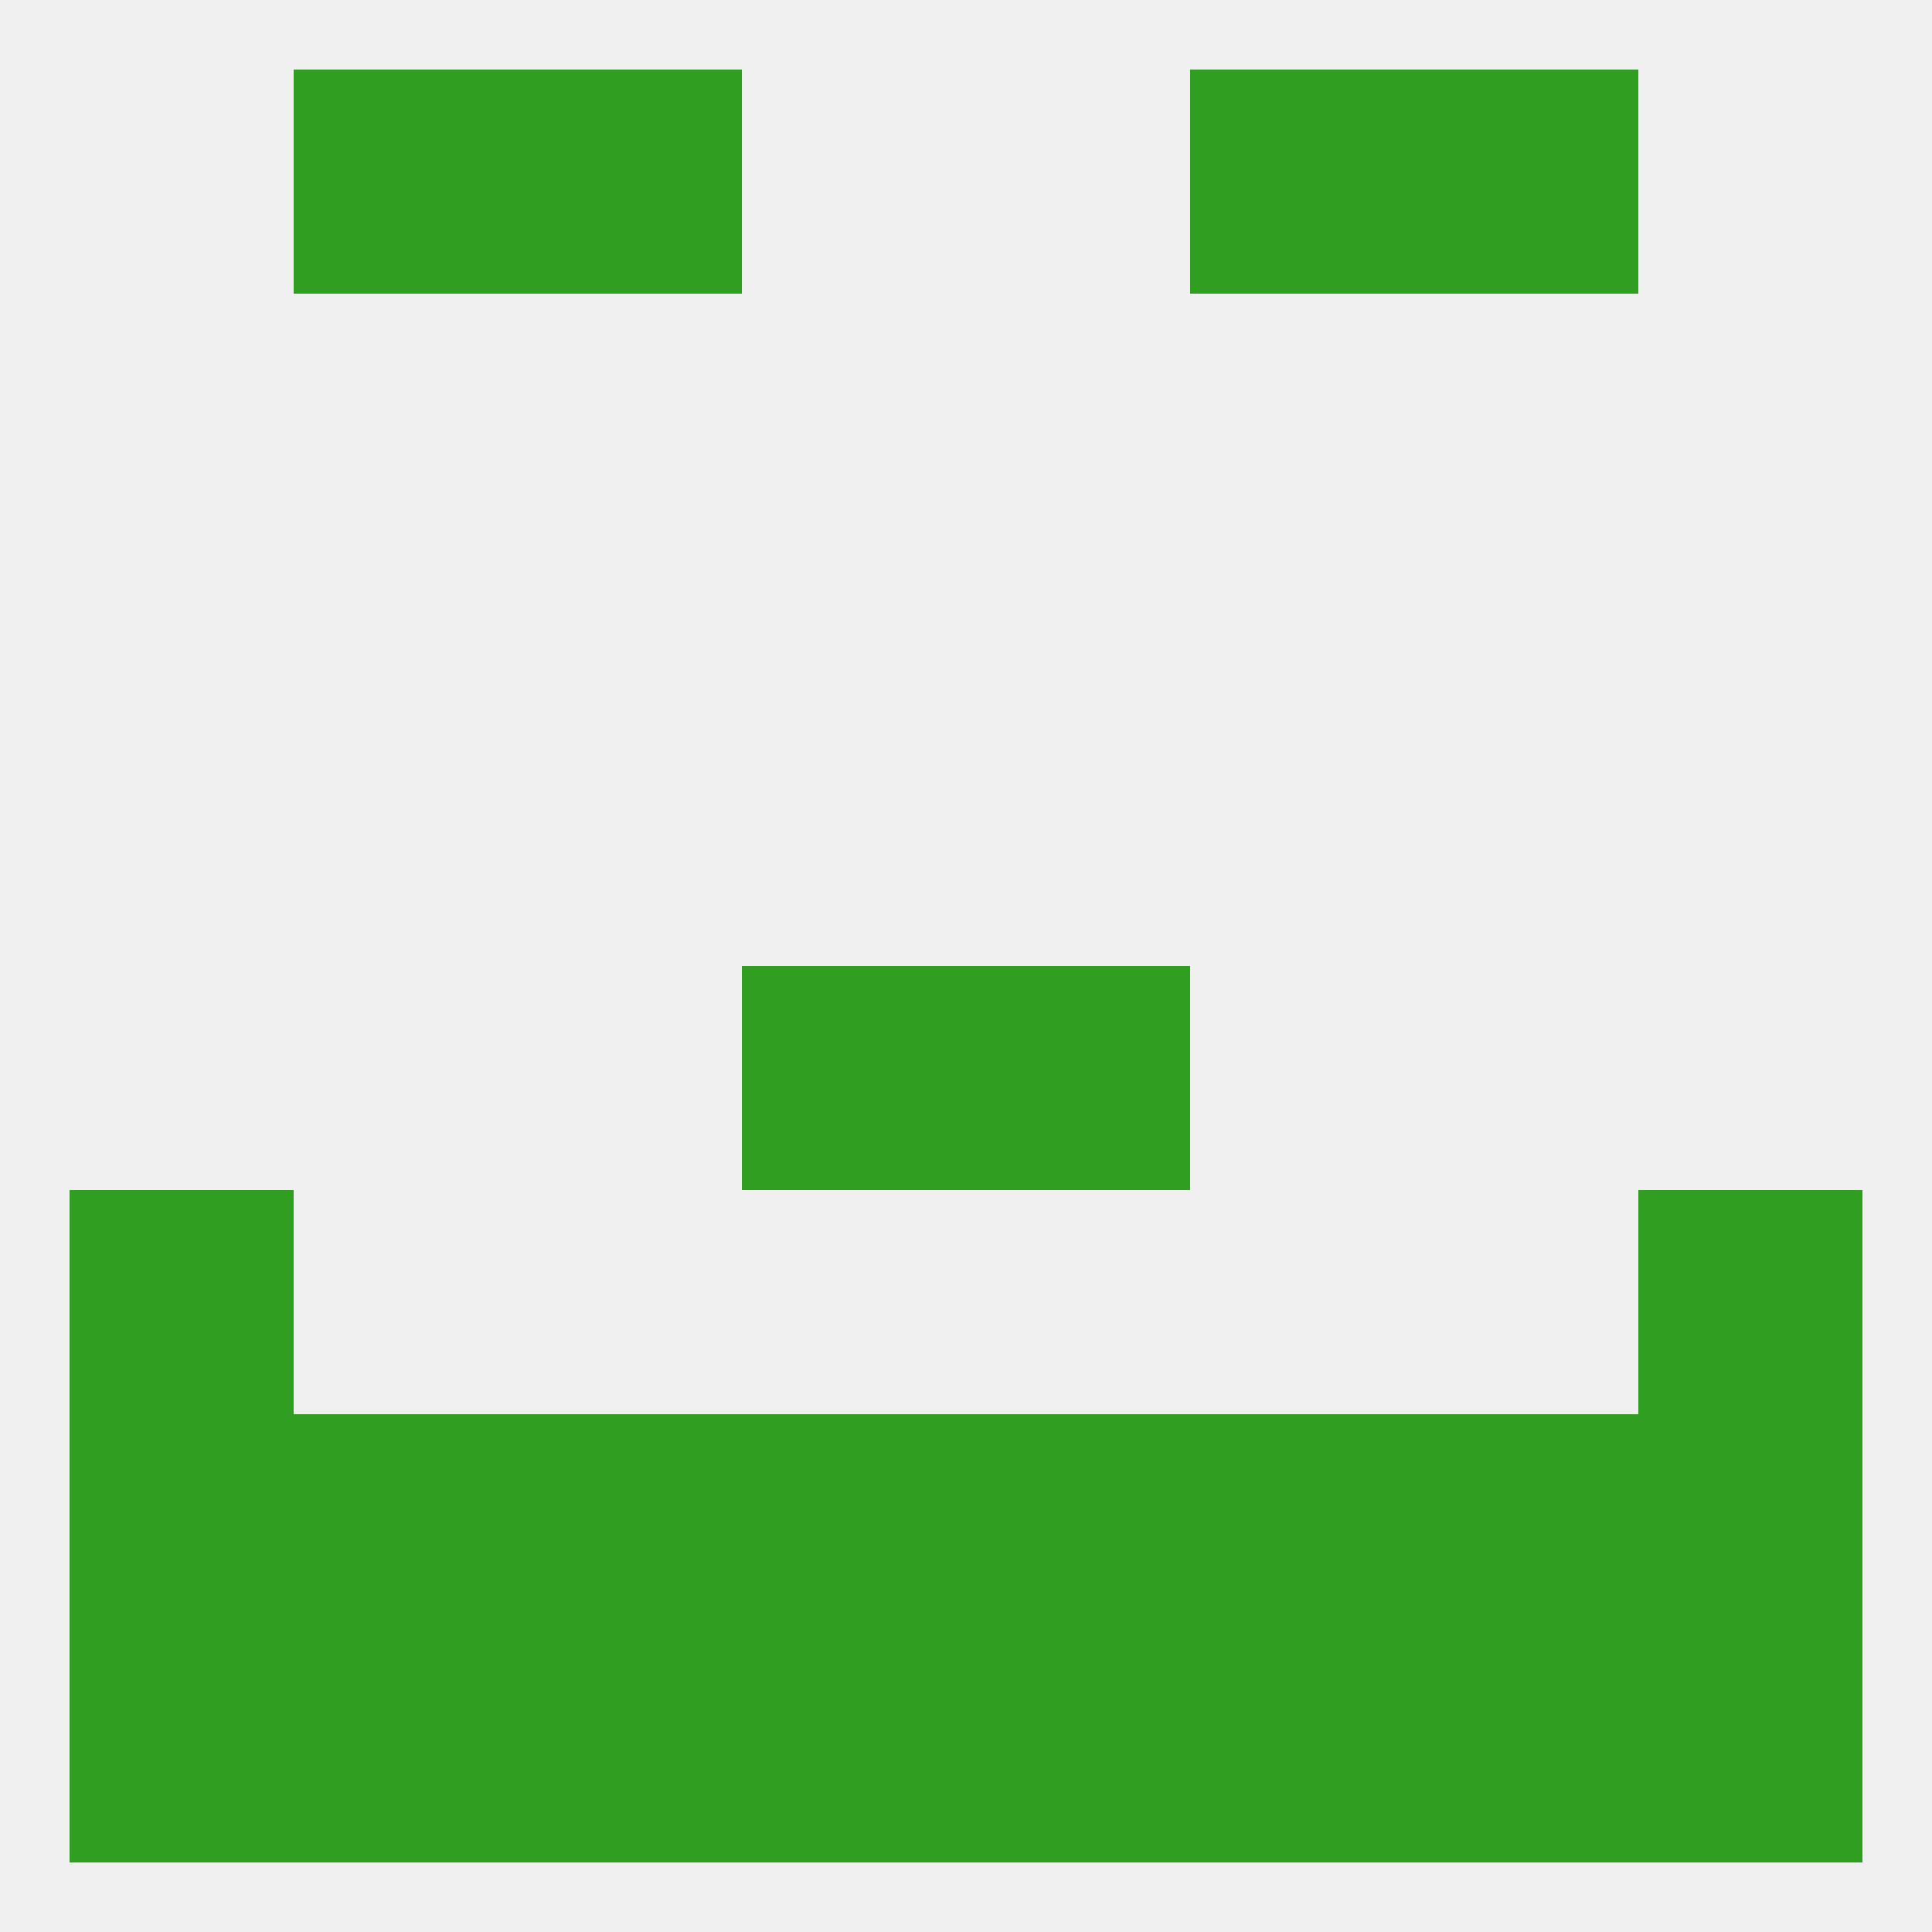
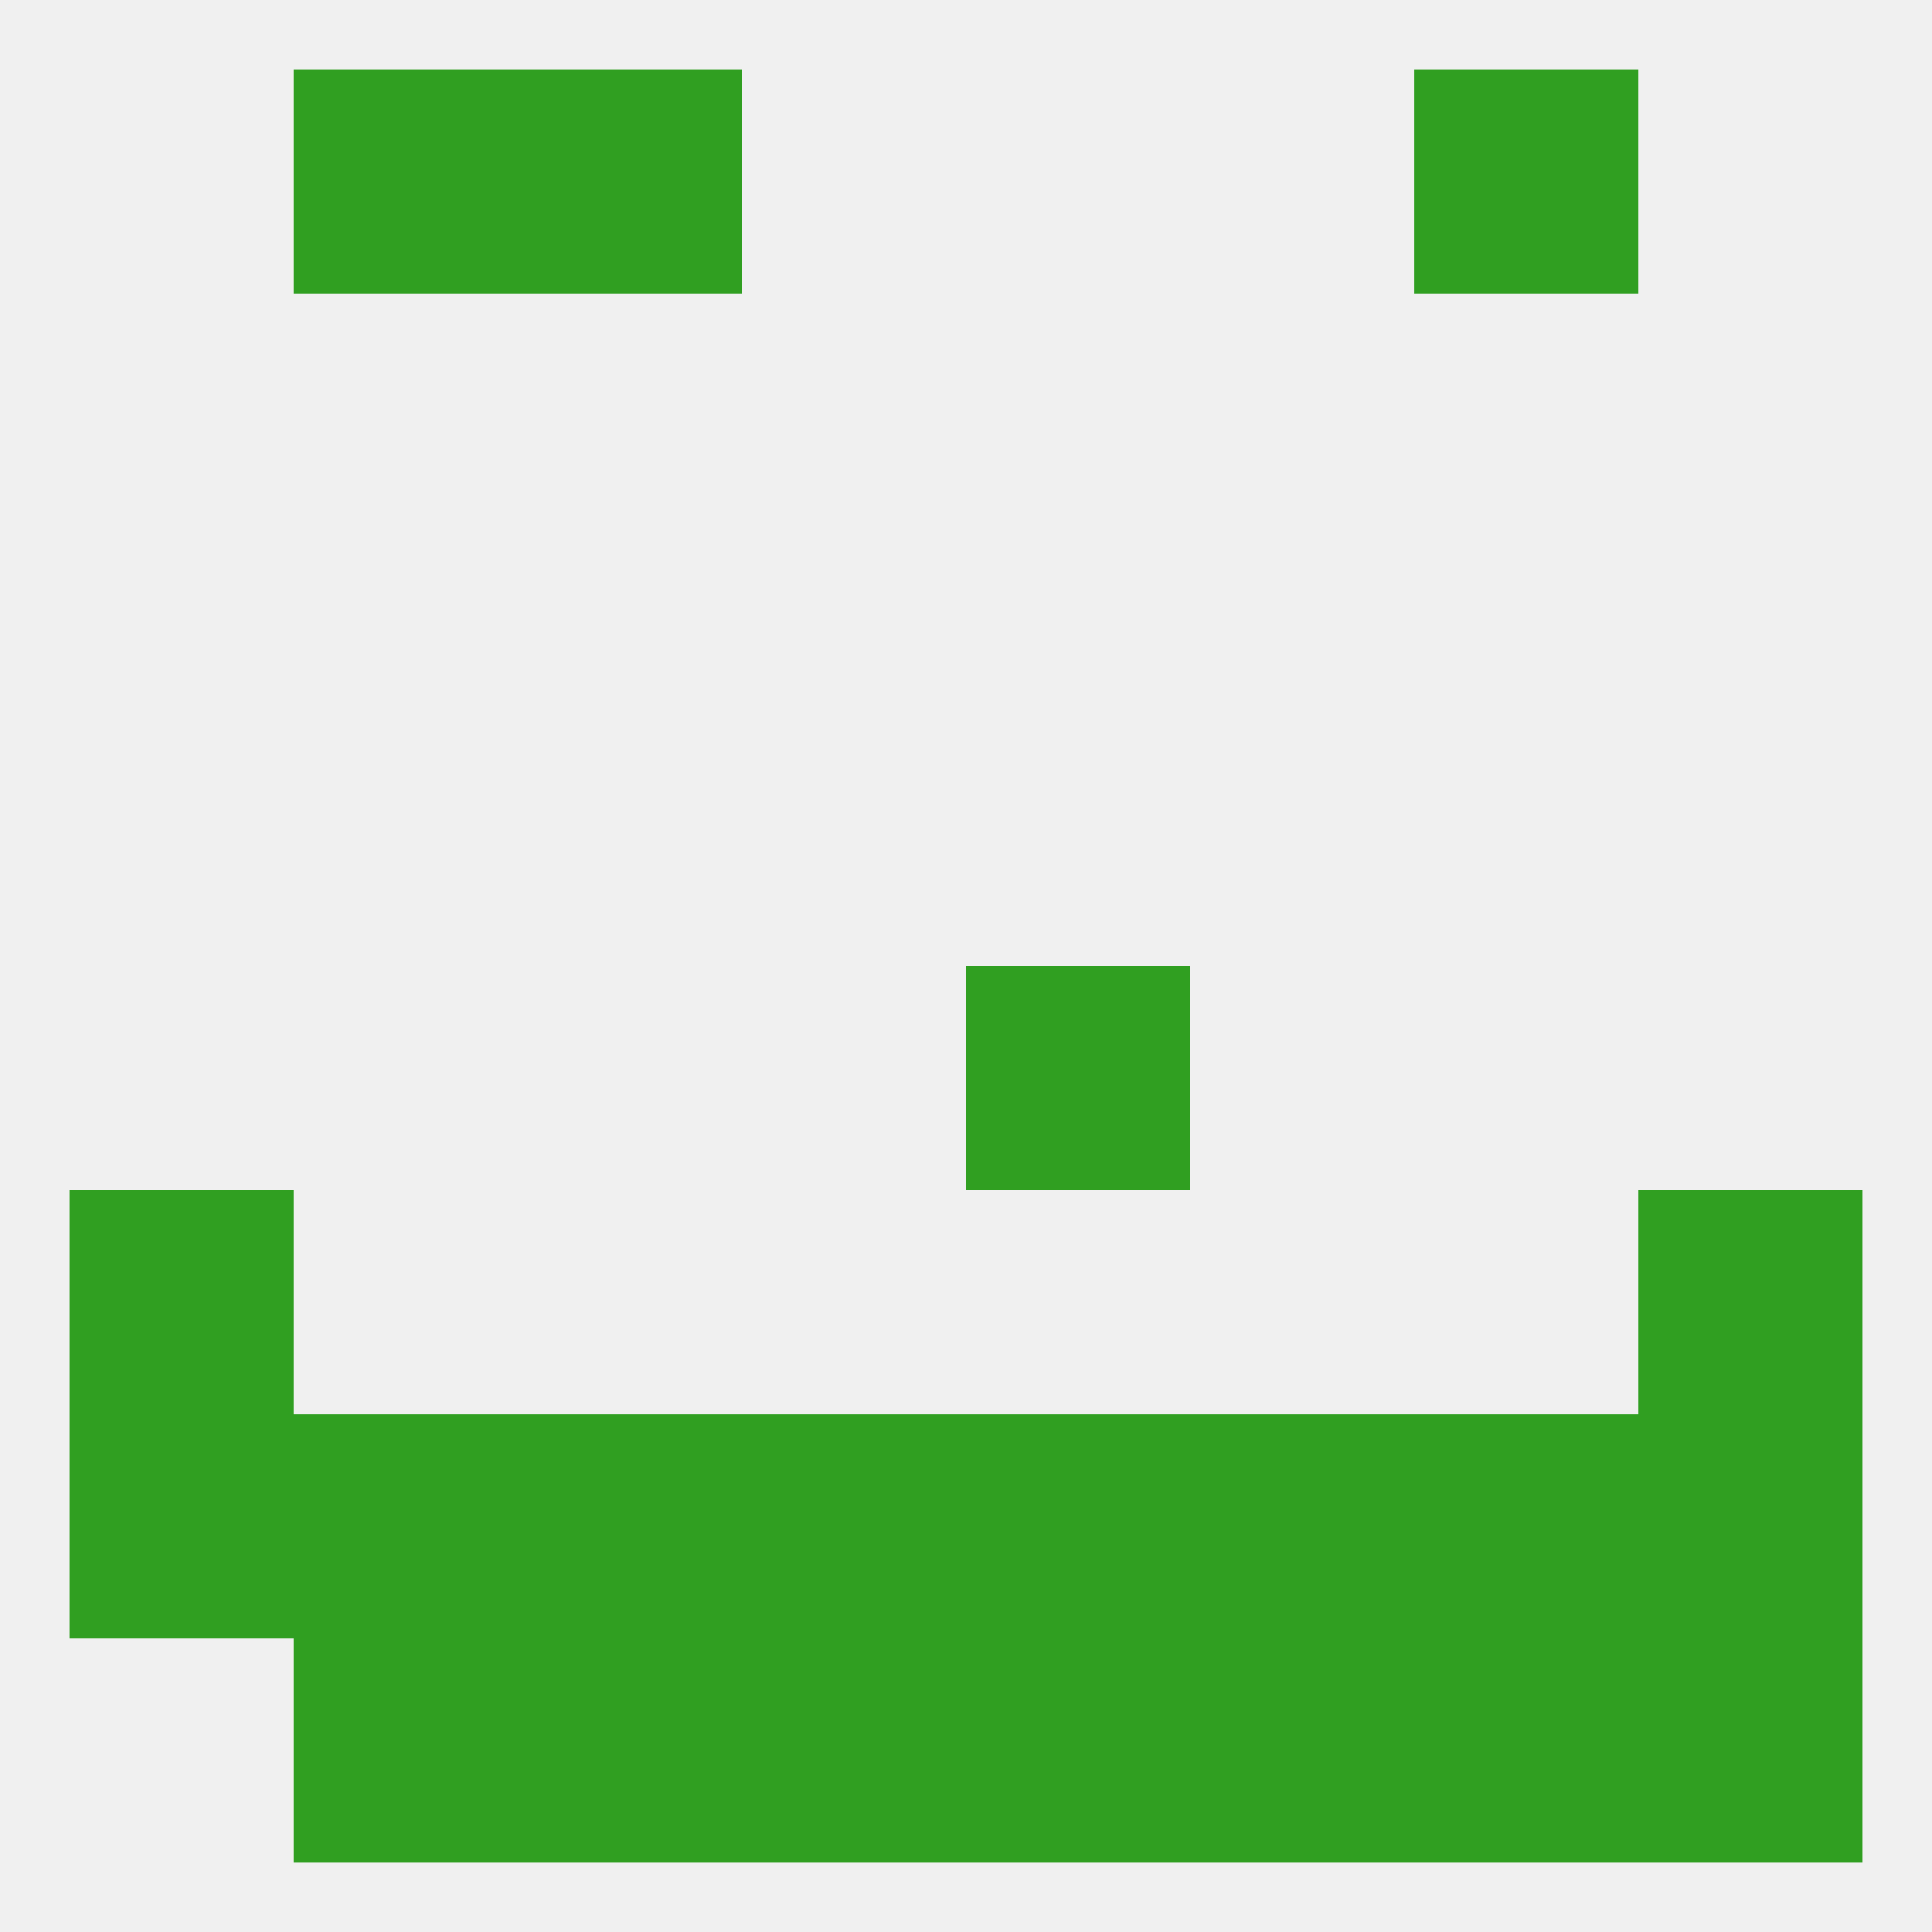
<svg xmlns="http://www.w3.org/2000/svg" version="1.1" baseprofile="full" width="250" height="250" viewBox="0 0 250 250">
  <rect width="100%" height="100%" fill="rgba(240,240,240,255)" />
  <rect x="212" y="154" width="29" height="29" fill="rgba(48,159,33,255)" />
  <rect x="9" y="154" width="29" height="29" fill="rgba(48,159,33,255)" />
  <rect x="154" y="183" width="29" height="29" fill="rgba(48,159,33,255)" />
  <rect x="212" y="183" width="29" height="29" fill="rgba(48,159,33,255)" />
  <rect x="125" y="183" width="29" height="29" fill="rgba(48,159,33,255)" />
  <rect x="9" y="183" width="29" height="29" fill="rgba(48,159,33,255)" />
  <rect x="96" y="183" width="29" height="29" fill="rgba(48,159,33,255)" />
  <rect x="38" y="183" width="29" height="29" fill="rgba(48,159,33,255)" />
  <rect x="183" y="183" width="29" height="29" fill="rgba(48,159,33,255)" />
  <rect x="67" y="183" width="29" height="29" fill="rgba(48,159,33,255)" />
  <rect x="183" y="212" width="29" height="29" fill="rgba(48,159,33,255)" />
  <rect x="96" y="212" width="29" height="29" fill="rgba(48,159,33,255)" />
  <rect x="154" y="212" width="29" height="29" fill="rgba(48,159,33,255)" />
  <rect x="212" y="212" width="29" height="29" fill="rgba(48,159,33,255)" />
  <rect x="38" y="212" width="29" height="29" fill="rgba(48,159,33,255)" />
  <rect x="125" y="212" width="29" height="29" fill="rgba(48,159,33,255)" />
  <rect x="67" y="212" width="29" height="29" fill="rgba(48,159,33,255)" />
-   <rect x="9" y="212" width="29" height="29" fill="rgba(48,159,33,255)" />
-   <rect x="96" y="125" width="29" height="29" fill="rgba(48,159,33,255)" />
  <rect x="125" y="125" width="29" height="29" fill="rgba(48,159,33,255)" />
  <rect x="183" y="9" width="29" height="29" fill="rgba(48,159,33,255)" />
  <rect x="67" y="9" width="29" height="29" fill="rgba(48,159,33,255)" />
-   <rect x="154" y="9" width="29" height="29" fill="rgba(48,159,33,255)" />
  <rect x="38" y="9" width="29" height="29" fill="rgba(48,159,33,255)" />
</svg>